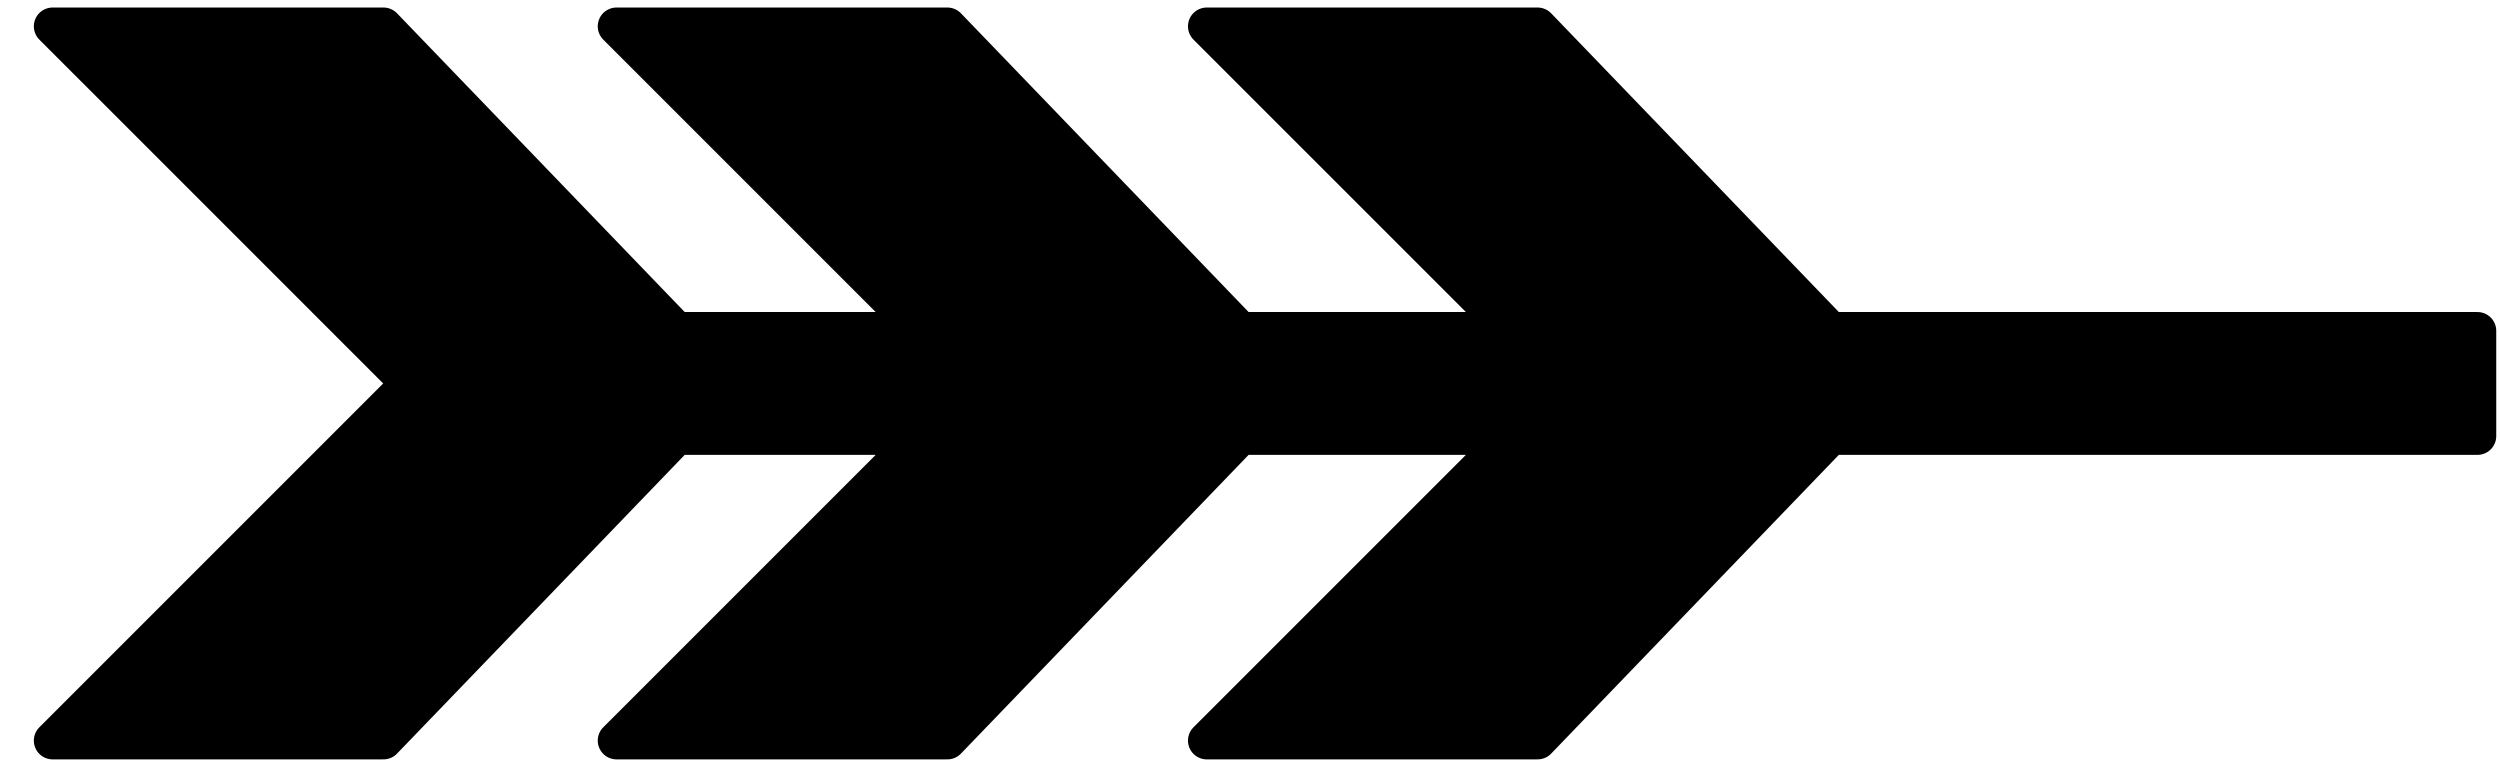
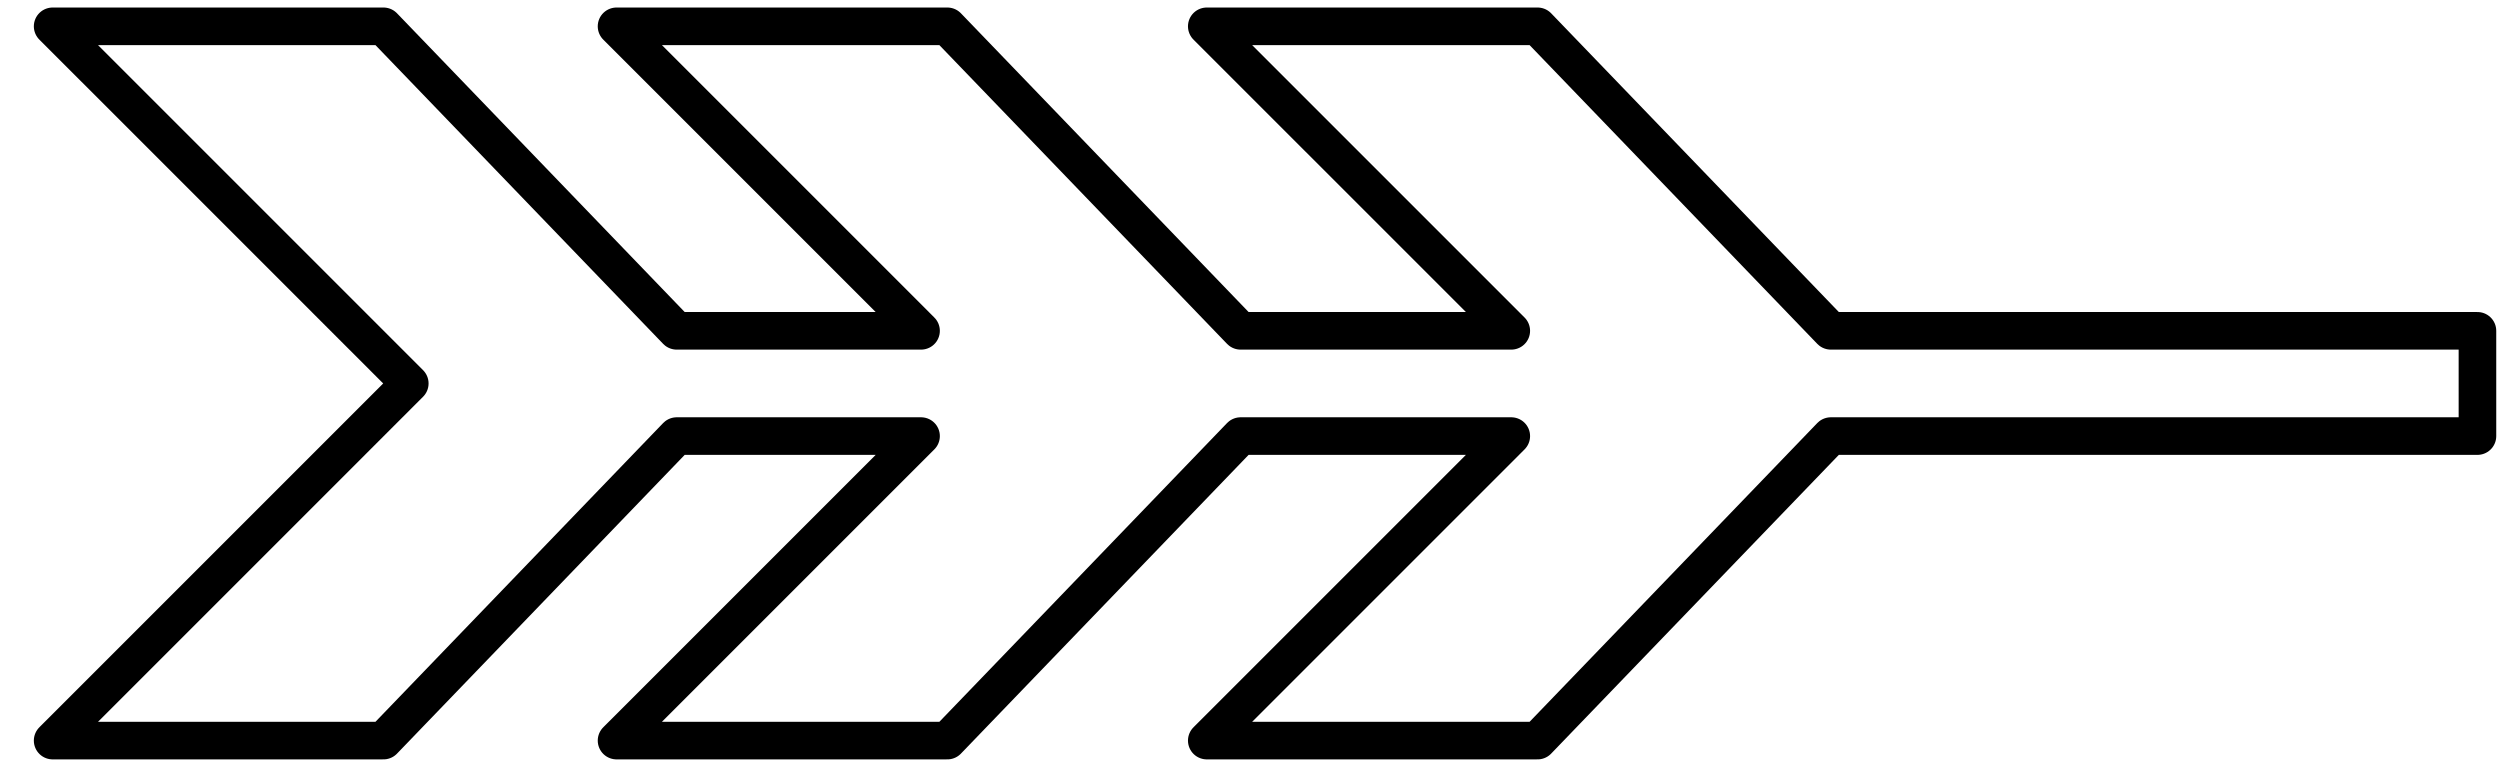
<svg xmlns="http://www.w3.org/2000/svg" width="44.333" height="13.533" fill-rule="evenodd" stroke-linecap="round" preserveAspectRatio="none" viewBox="0 0 665 203">
-   <path d="M659 104V88H487L409 7h-88l81 81h-72L252 7h-88l81 81h-65L102 7H14l95 95-95 95h88l78-81h65l-81 81h88l78-81h72l-81 81h88l78-81h172v-12z" style="stroke:none;fill:#000" />
  <path fill="none" d="M659 104V88H487L409 7h-88l81 81h-72L252 7h-88l81 81m0 0h-65L102 7H14l95 95-95 95h88l78-81h65l-81 81m0 0h88l78-81h72l-81 81h88l78-81h172v-12" style="stroke:#000;stroke-width:10;stroke-linejoin:round" />
</svg>